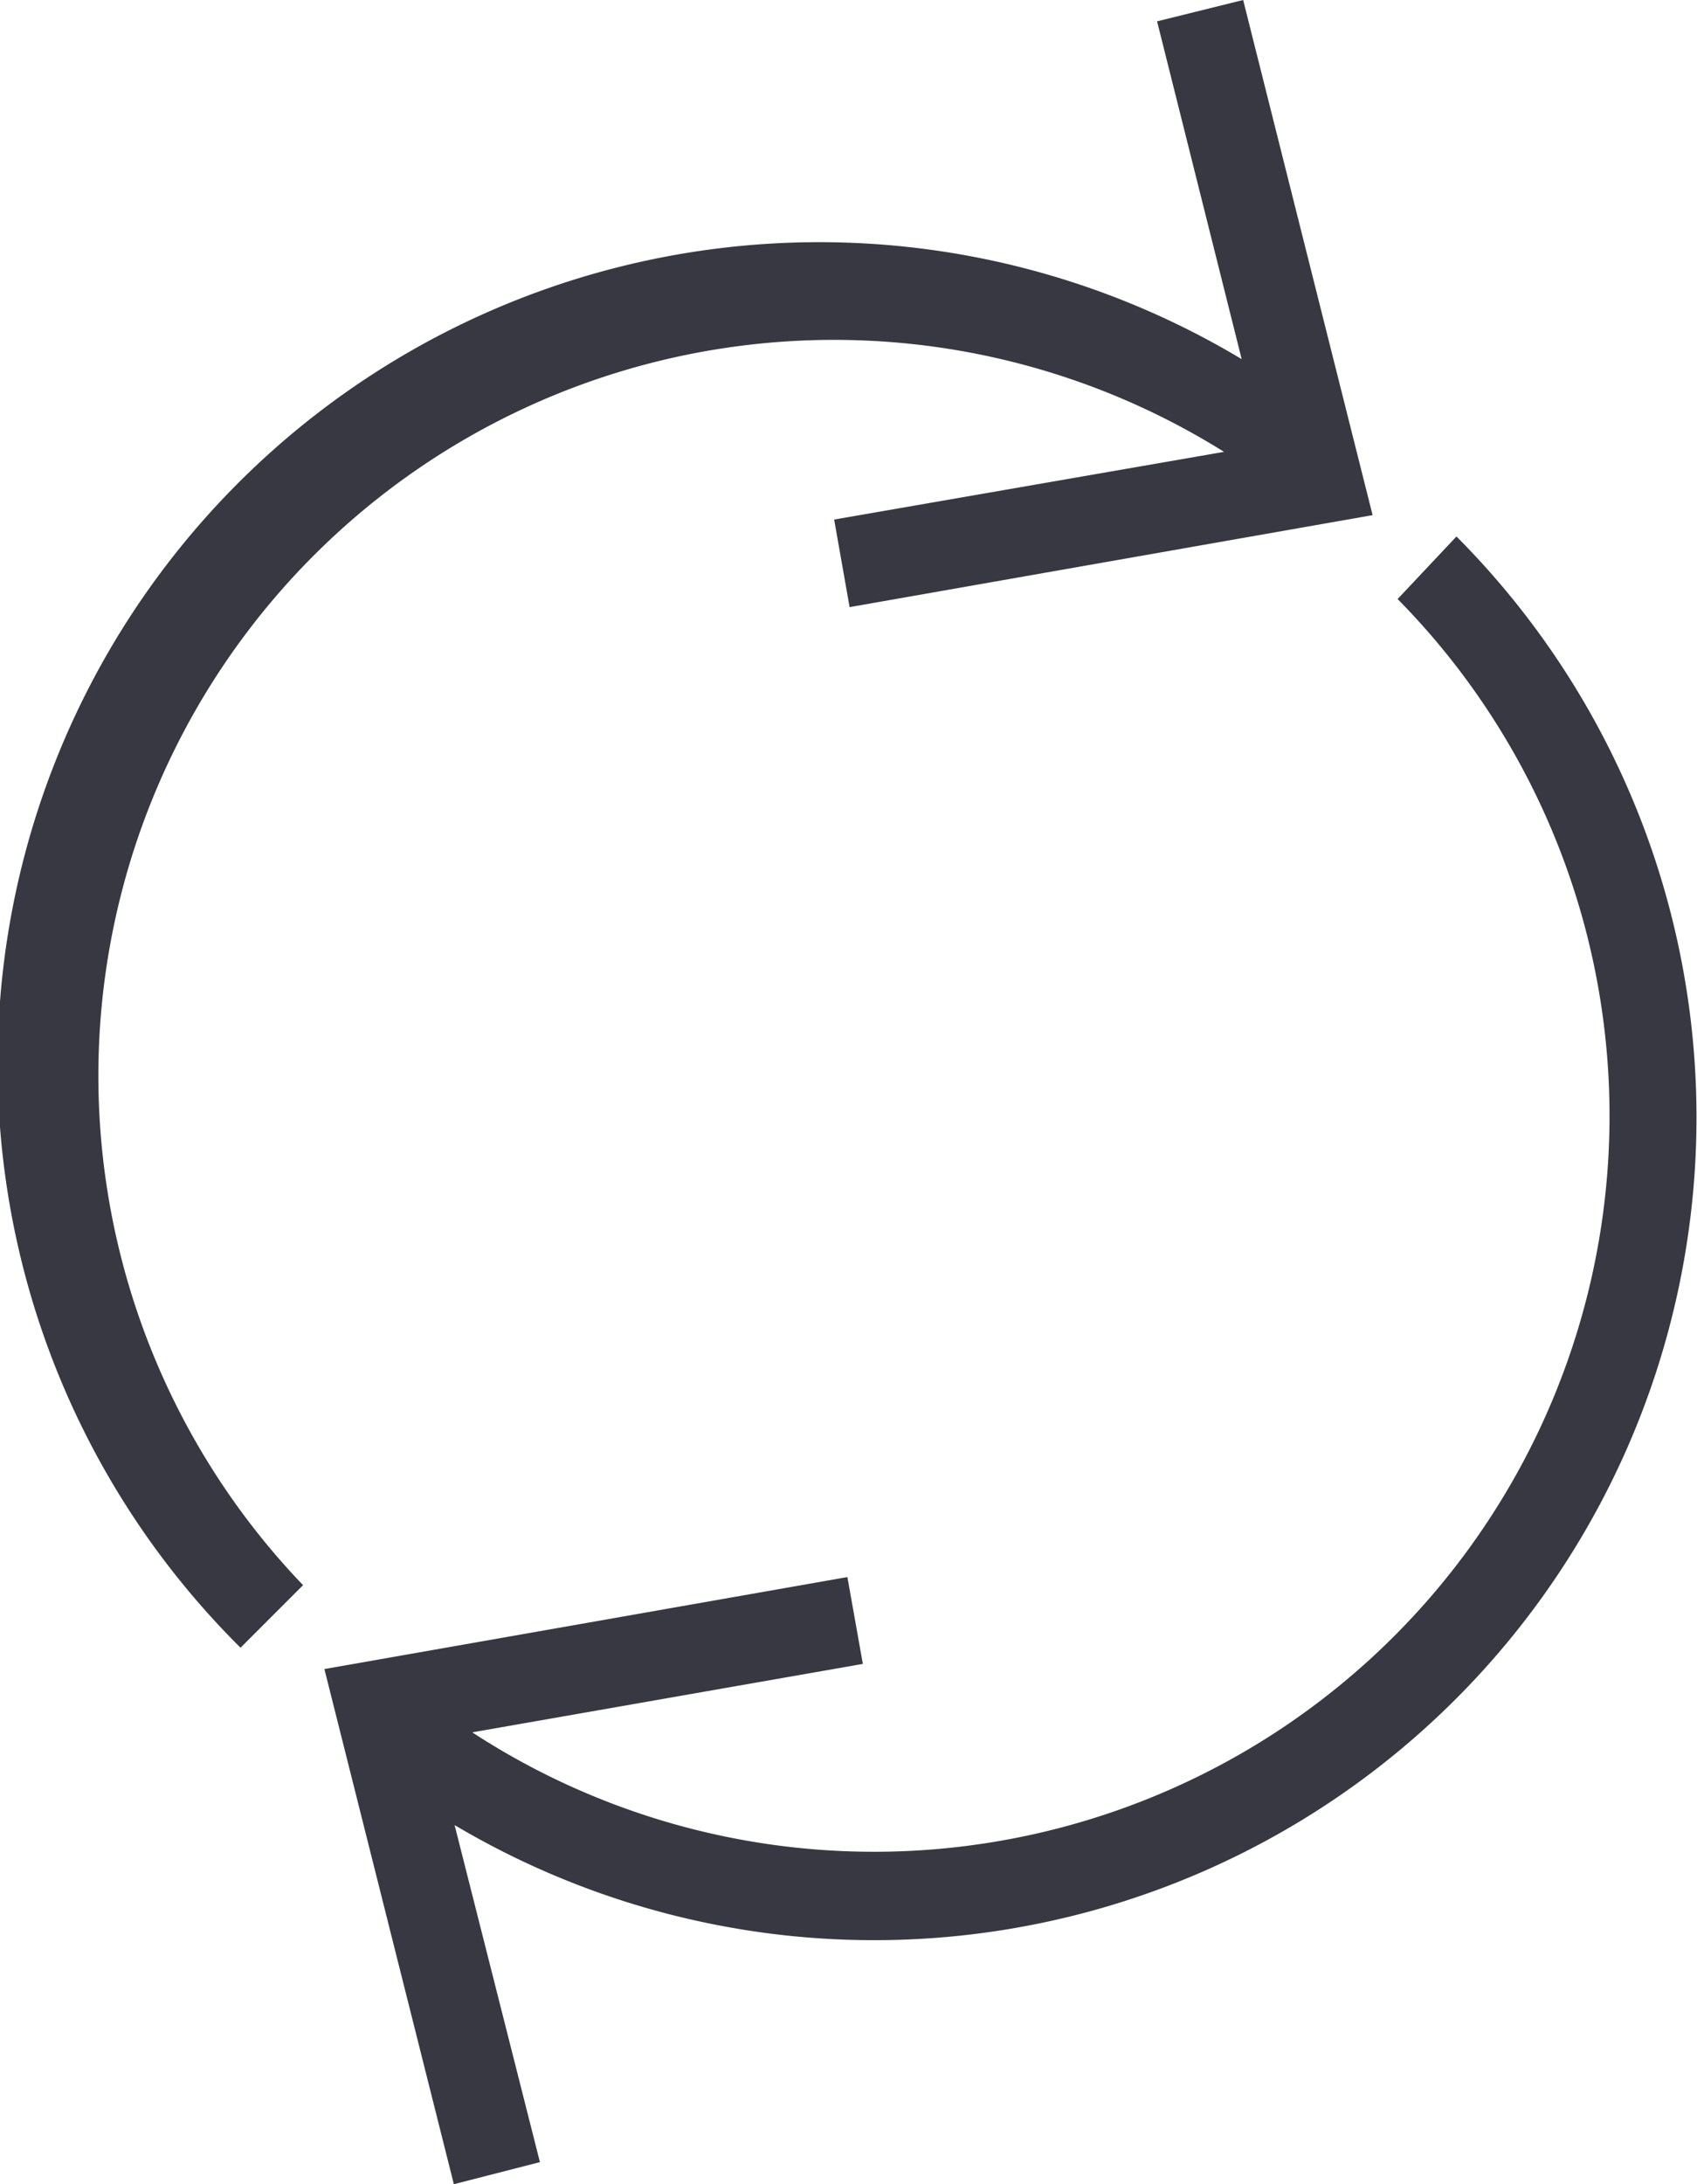
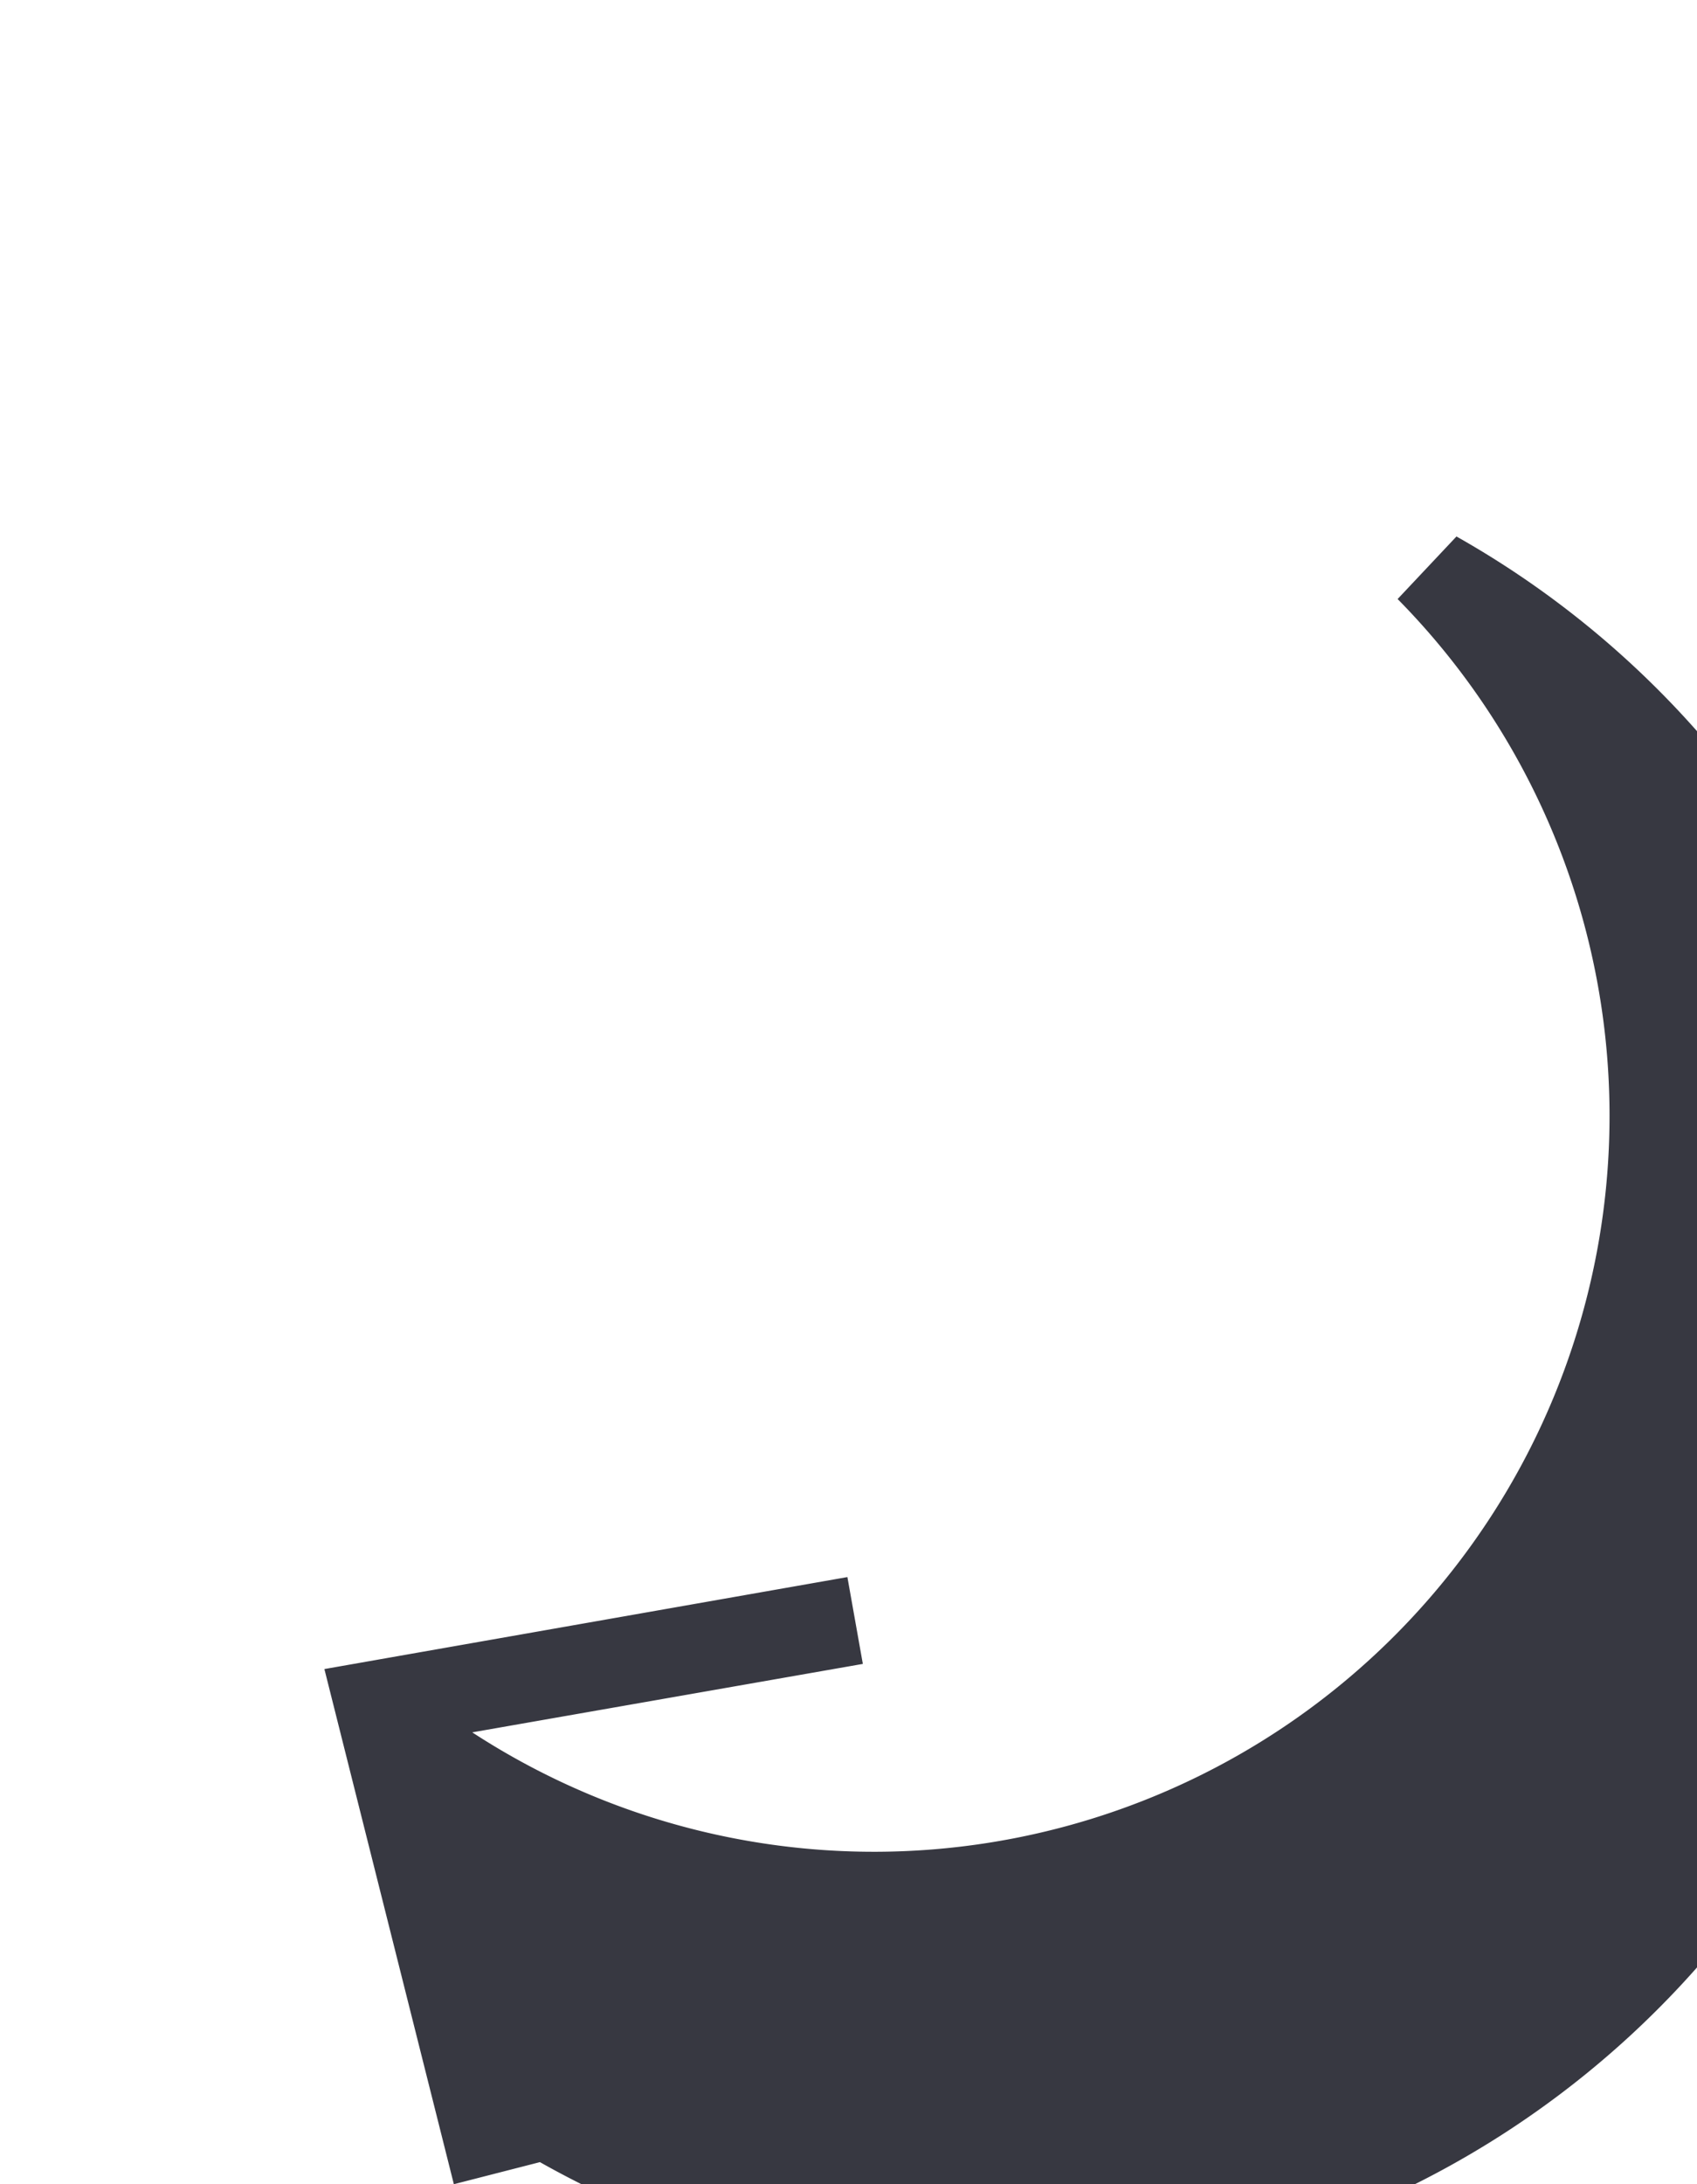
<svg xmlns="http://www.w3.org/2000/svg" viewBox="0 0 23.07 29.68">
  <defs>
    <style>.cls-1{fill:#373841;}</style>
  </defs>
  <title>reutilizar icon</title>
  <g id="Capa_2" data-name="Capa 2">
    <g id="Capa_1-2" data-name="Capa 1">
-       <path class="cls-1" d="M16.64,6.14l-5.3.92.21,1.19L18.66,7,16.9,0,15.73.29l1.15,4.59A11.17,11.17,0,0,0,3.27,22.39l.85-.85A10,10,0,0,1,16.64,6.14Z" />
-       <path class="cls-1" d="M19.8,7.29,19,8.14A10,10,0,0,1,6.42,23.54l5.31-.93-.21-1.18L4.41,22.68l1.76,7,1.17-.3L6.18,24.8A11.18,11.18,0,0,0,19.8,7.29Z" />
+       <path class="cls-1" d="M19.8,7.29,19,8.14A10,10,0,0,1,6.42,23.54l5.31-.93-.21-1.18L4.41,22.68l1.76,7,1.17-.3A11.18,11.18,0,0,0,19.8,7.29Z" />
    </g>
  </g>
</svg>